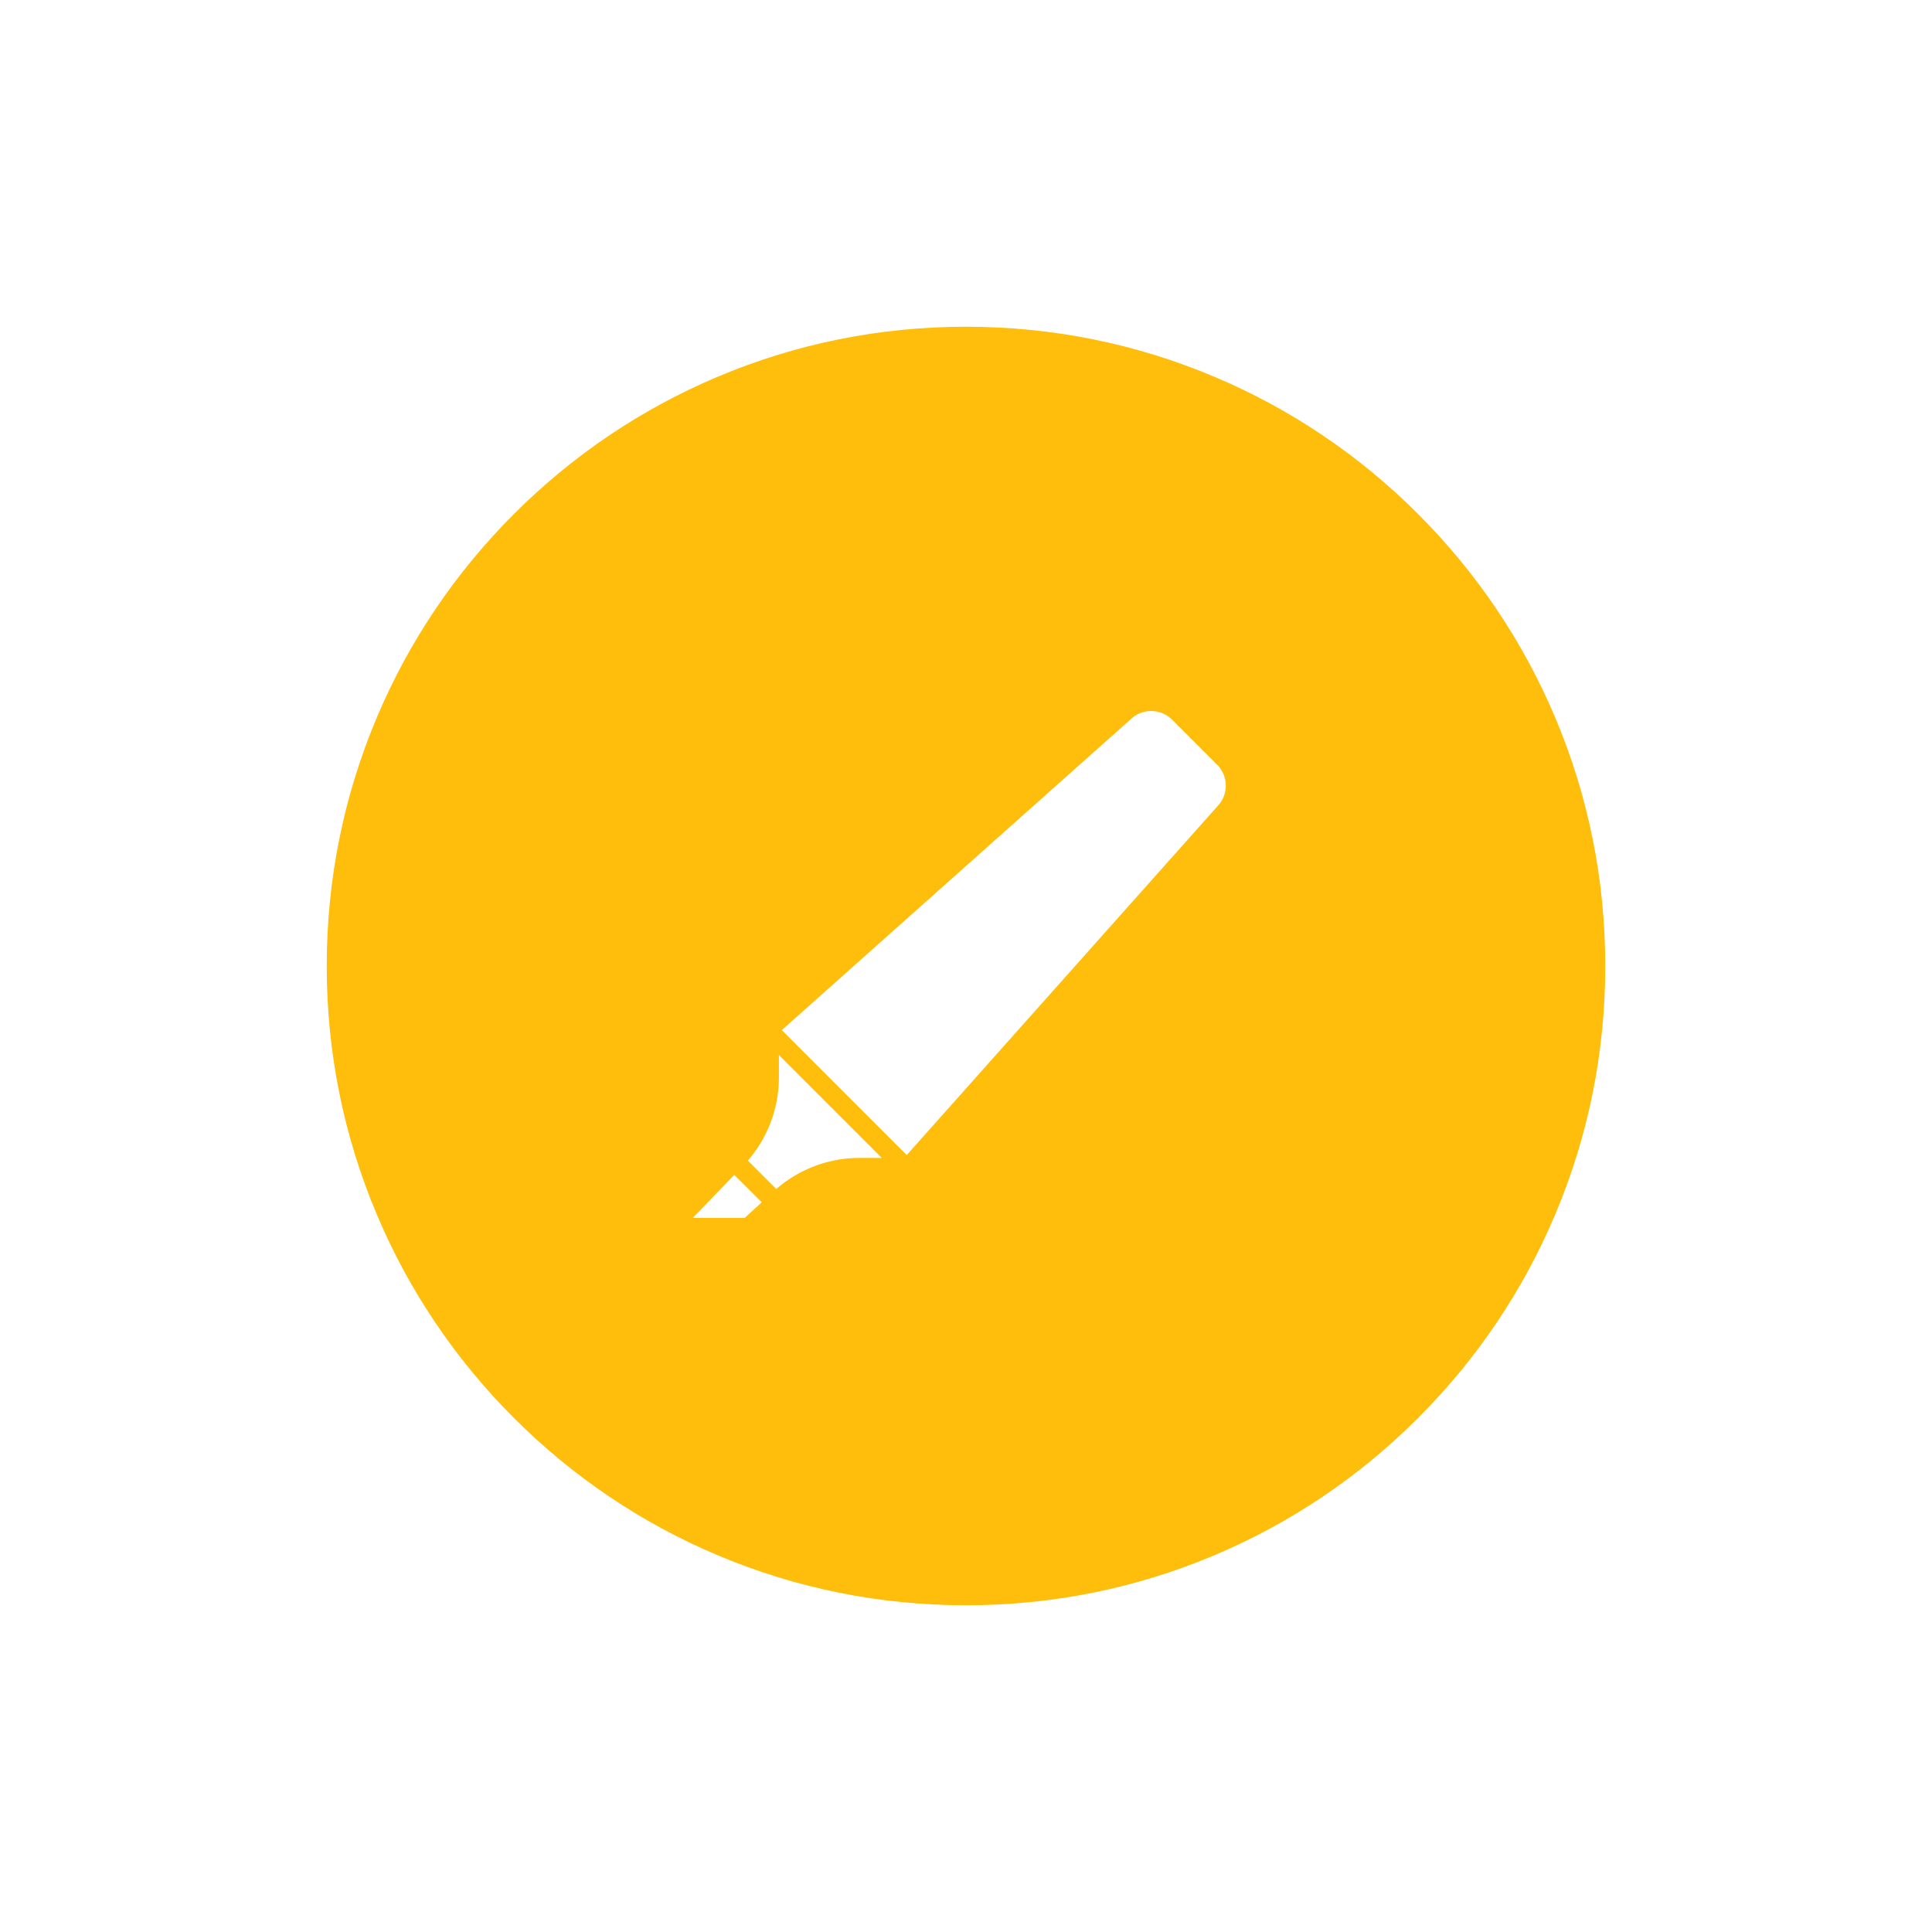
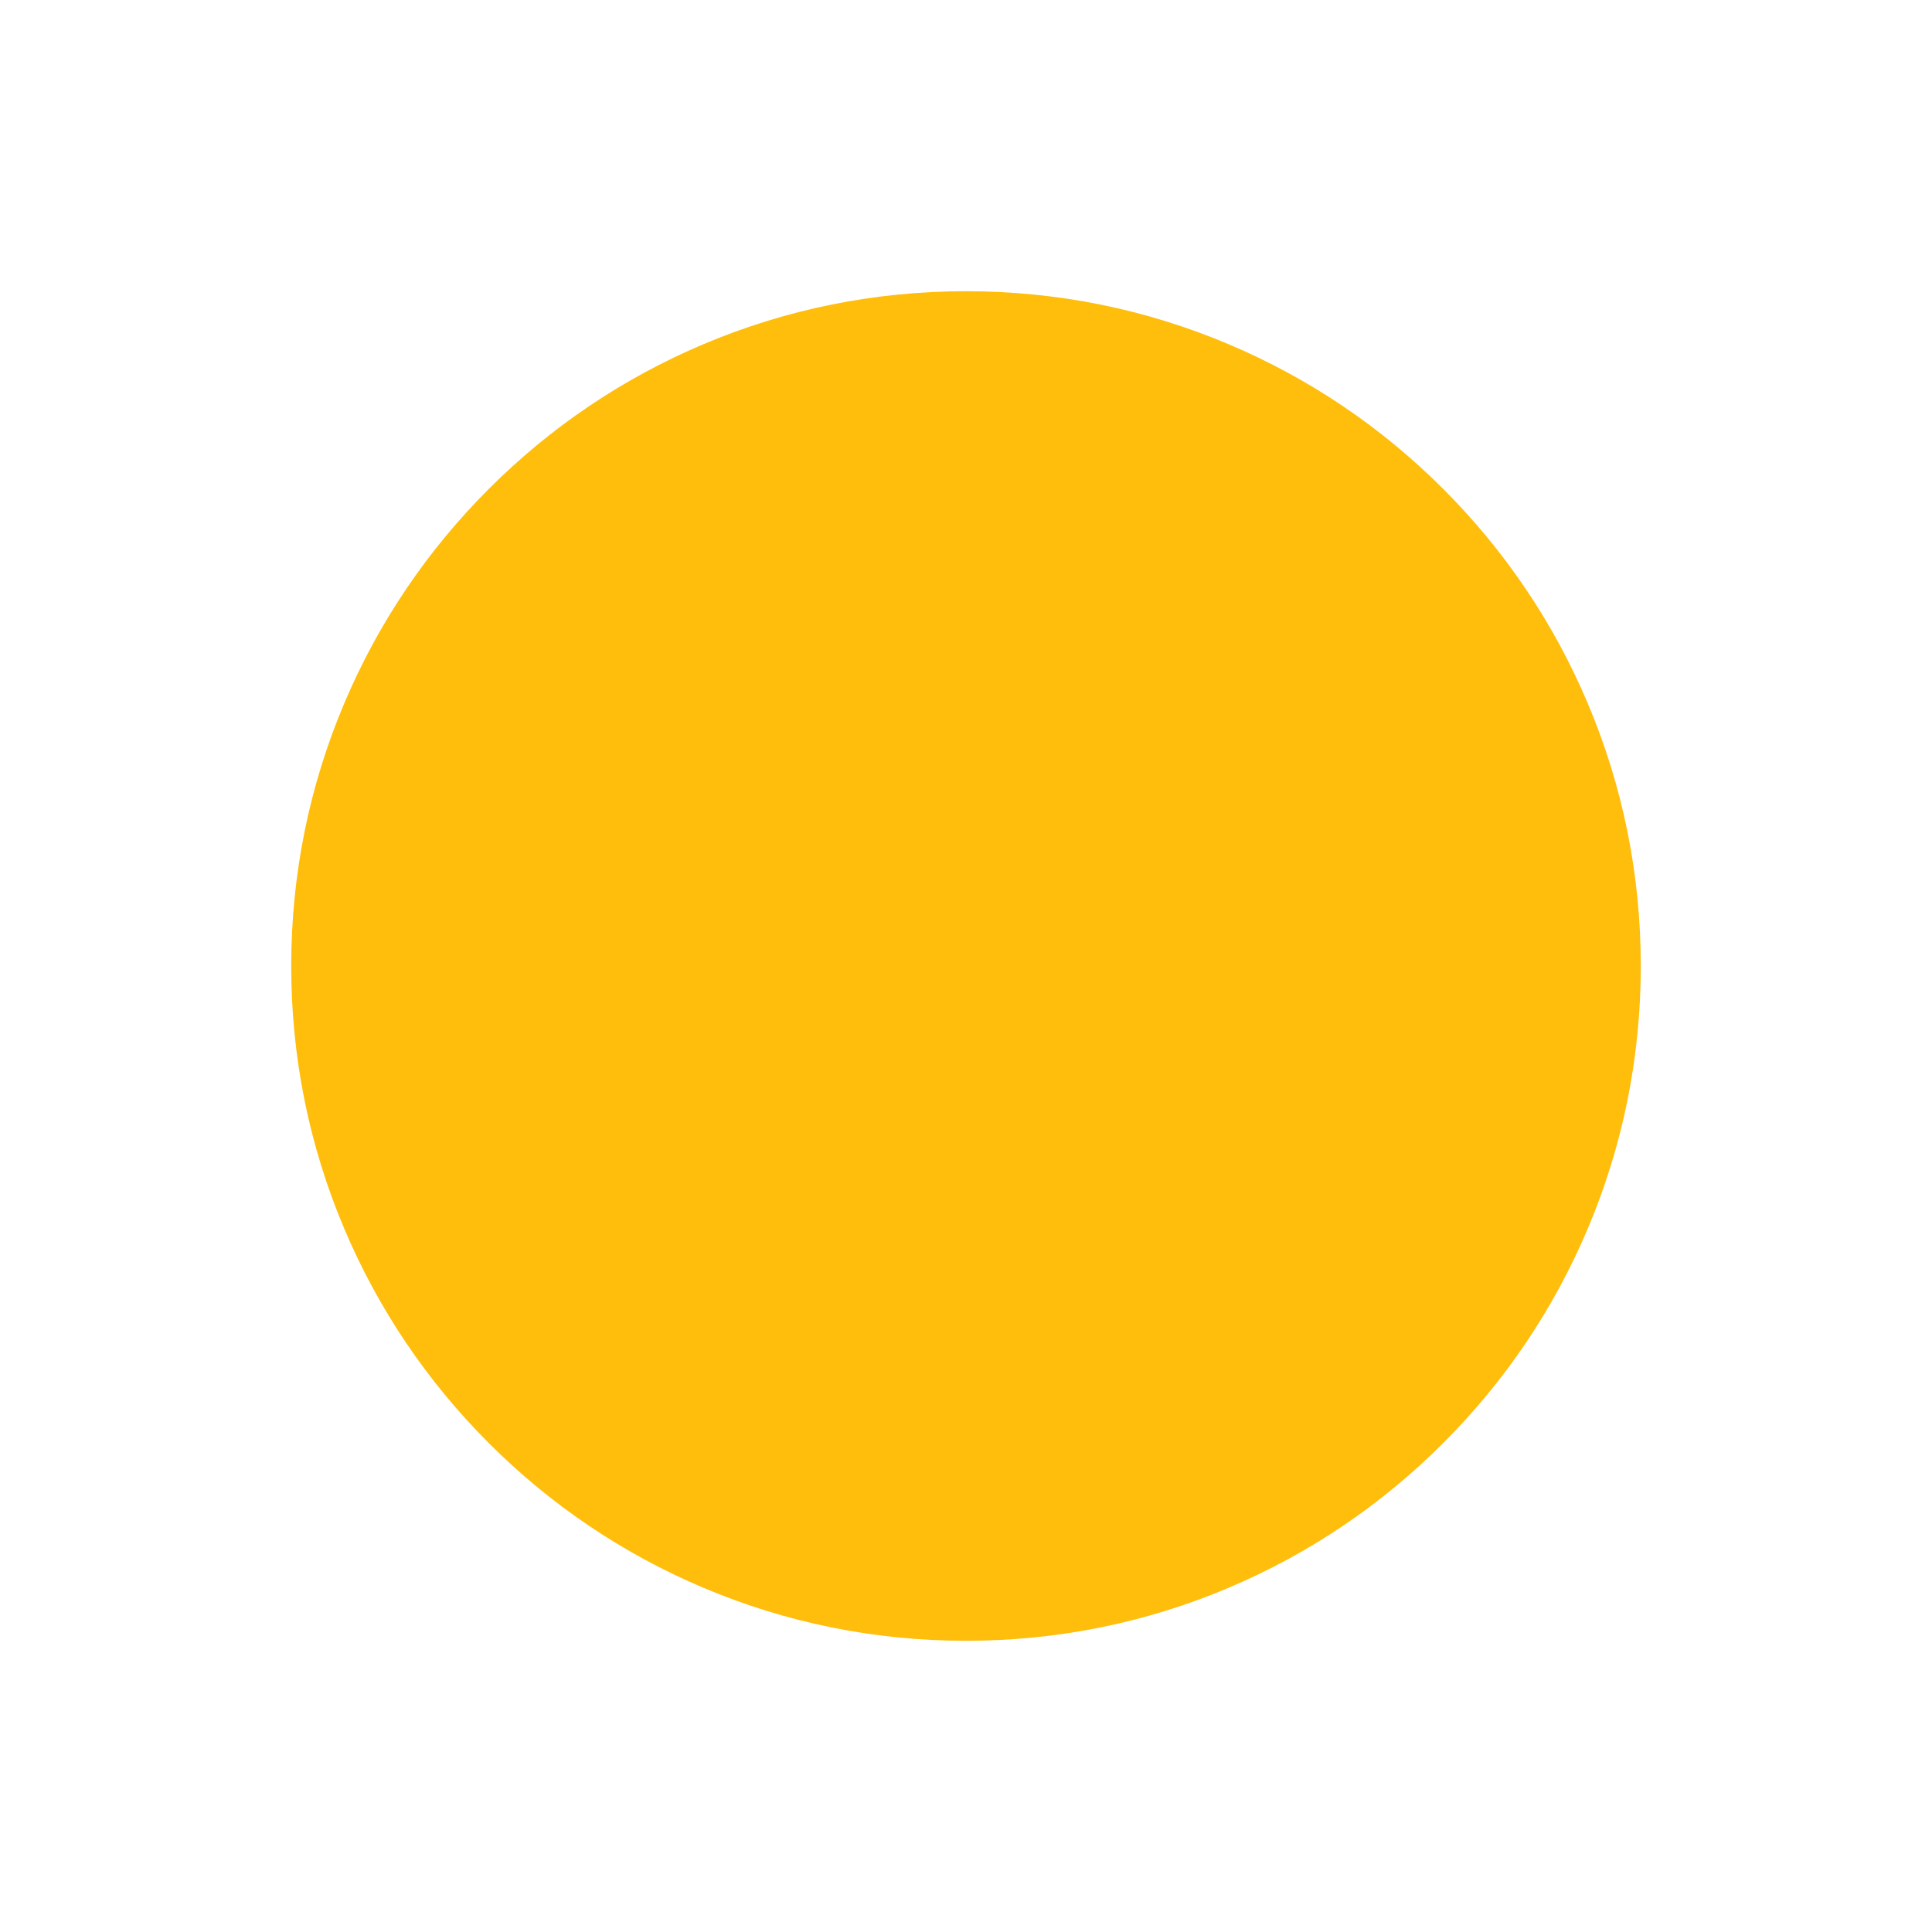
<svg xmlns="http://www.w3.org/2000/svg" width="136" height="136" viewBox="0 0 136 136">
  <defs>
    <style>.a{fill:#ffbe0b;}.b,.d{fill:#fff;}.c,.d{stroke:none;}.e{filter:url(#a);}</style>
    <filter id="a" x="0" y="0" width="136" height="136" filterUnits="userSpaceOnUse">
      <feOffset input="SourceAlpha" />
      <feGaussianBlur stdDeviation="6" result="b" />
      <feFlood flood-opacity="0.102" />
      <feComposite operator="in" in2="b" />
      <feComposite in="SourceGraphic" />
    </filter>
  </defs>
  <g transform="translate(18 18)">
    <g class="e" transform="matrix(1, 0, 0, 1, -18, -18)">
      <g class="a" transform="translate(18 18)">
        <path class="c" d="M 50 97.5 C 43.587 97.5 37.366 96.244 31.512 93.768 C 25.856 91.376 20.776 87.951 16.412 83.588 C 12.049 79.224 8.624 74.144 6.232 68.488 C 3.756 62.634 2.5 56.414 2.5 50 C 2.5 43.586 3.756 37.366 6.232 31.512 C 8.624 25.856 12.049 20.776 16.412 16.412 C 20.776 12.049 25.856 8.624 31.512 6.232 C 37.366 3.756 43.587 2.5 50 2.5 C 56.414 2.5 62.634 3.756 68.488 6.232 C 74.144 8.624 79.225 12.049 83.588 16.412 C 87.951 20.776 91.376 25.856 93.768 31.512 C 96.245 37.366 97.5 43.586 97.5 50 C 97.5 56.414 96.245 62.634 93.768 68.488 C 91.376 74.144 87.951 79.224 83.588 83.588 C 79.225 87.951 74.144 91.376 68.488 93.768 C 62.634 96.244 56.414 97.5 50 97.5 Z" />
-         <path class="d" d="M 50 5 C 43.923 5 38.03 6.189 32.486 8.534 C 27.128 10.801 22.315 14.046 18.18 18.18 C 14.046 22.315 10.8 27.128 8.534 32.486 C 6.189 38.03 5 43.923 5 50 C 5 56.077 6.189 61.97 8.534 67.514 C 10.8 72.872 14.046 77.685 18.18 81.82 C 22.315 85.954 27.128 89.199 32.486 91.466 C 38.03 93.811 43.923 95 50 95 C 56.077 95 61.97 93.811 67.515 91.466 C 72.873 89.199 77.686 85.954 81.82 81.82 C 85.954 77.685 89.2 72.872 91.466 67.514 C 93.811 61.97 95 56.077 95 50 C 95 43.923 93.811 38.03 91.466 32.486 C 89.2 27.128 85.954 22.315 81.82 18.18 C 77.686 14.046 72.873 10.801 67.515 8.534 C 61.97 6.189 56.077 5 50 5 M 50 0 C 77.614 0 100 22.386 100 50 C 100 77.614 77.614 100 50 100 C 22.386 100 -7.62939453125e-06 77.614 -7.62939453125e-06 50 C -7.62939453125e-06 22.386 22.386 0 50 0 Z" />
      </g>
    </g>
-     <path class="b" d="M18.824,50.736h1.537l-7.242-7.242v1.537a8.96,8.96,0,0,1-2.185,5.891l2,2a8.96,8.96,0,0,1,5.89-2.187Z" transform="translate(23.711 12.775)" />
-     <path class="b" d="M5.354,58.669H9.006l1.2-1.1L8.273,55.641Z" transform="translate(25.415 9.064)" />
-     <path class="b" d="M45.1,15.265a2.084,2.084,0,0,0-.082-2.86L41.852,9.238a2.084,2.084,0,0,0-2.86-.083L14.377,31.086l8.794,8.795Z" transform="translate(22.659 23.424)" />
  </g>
</svg>